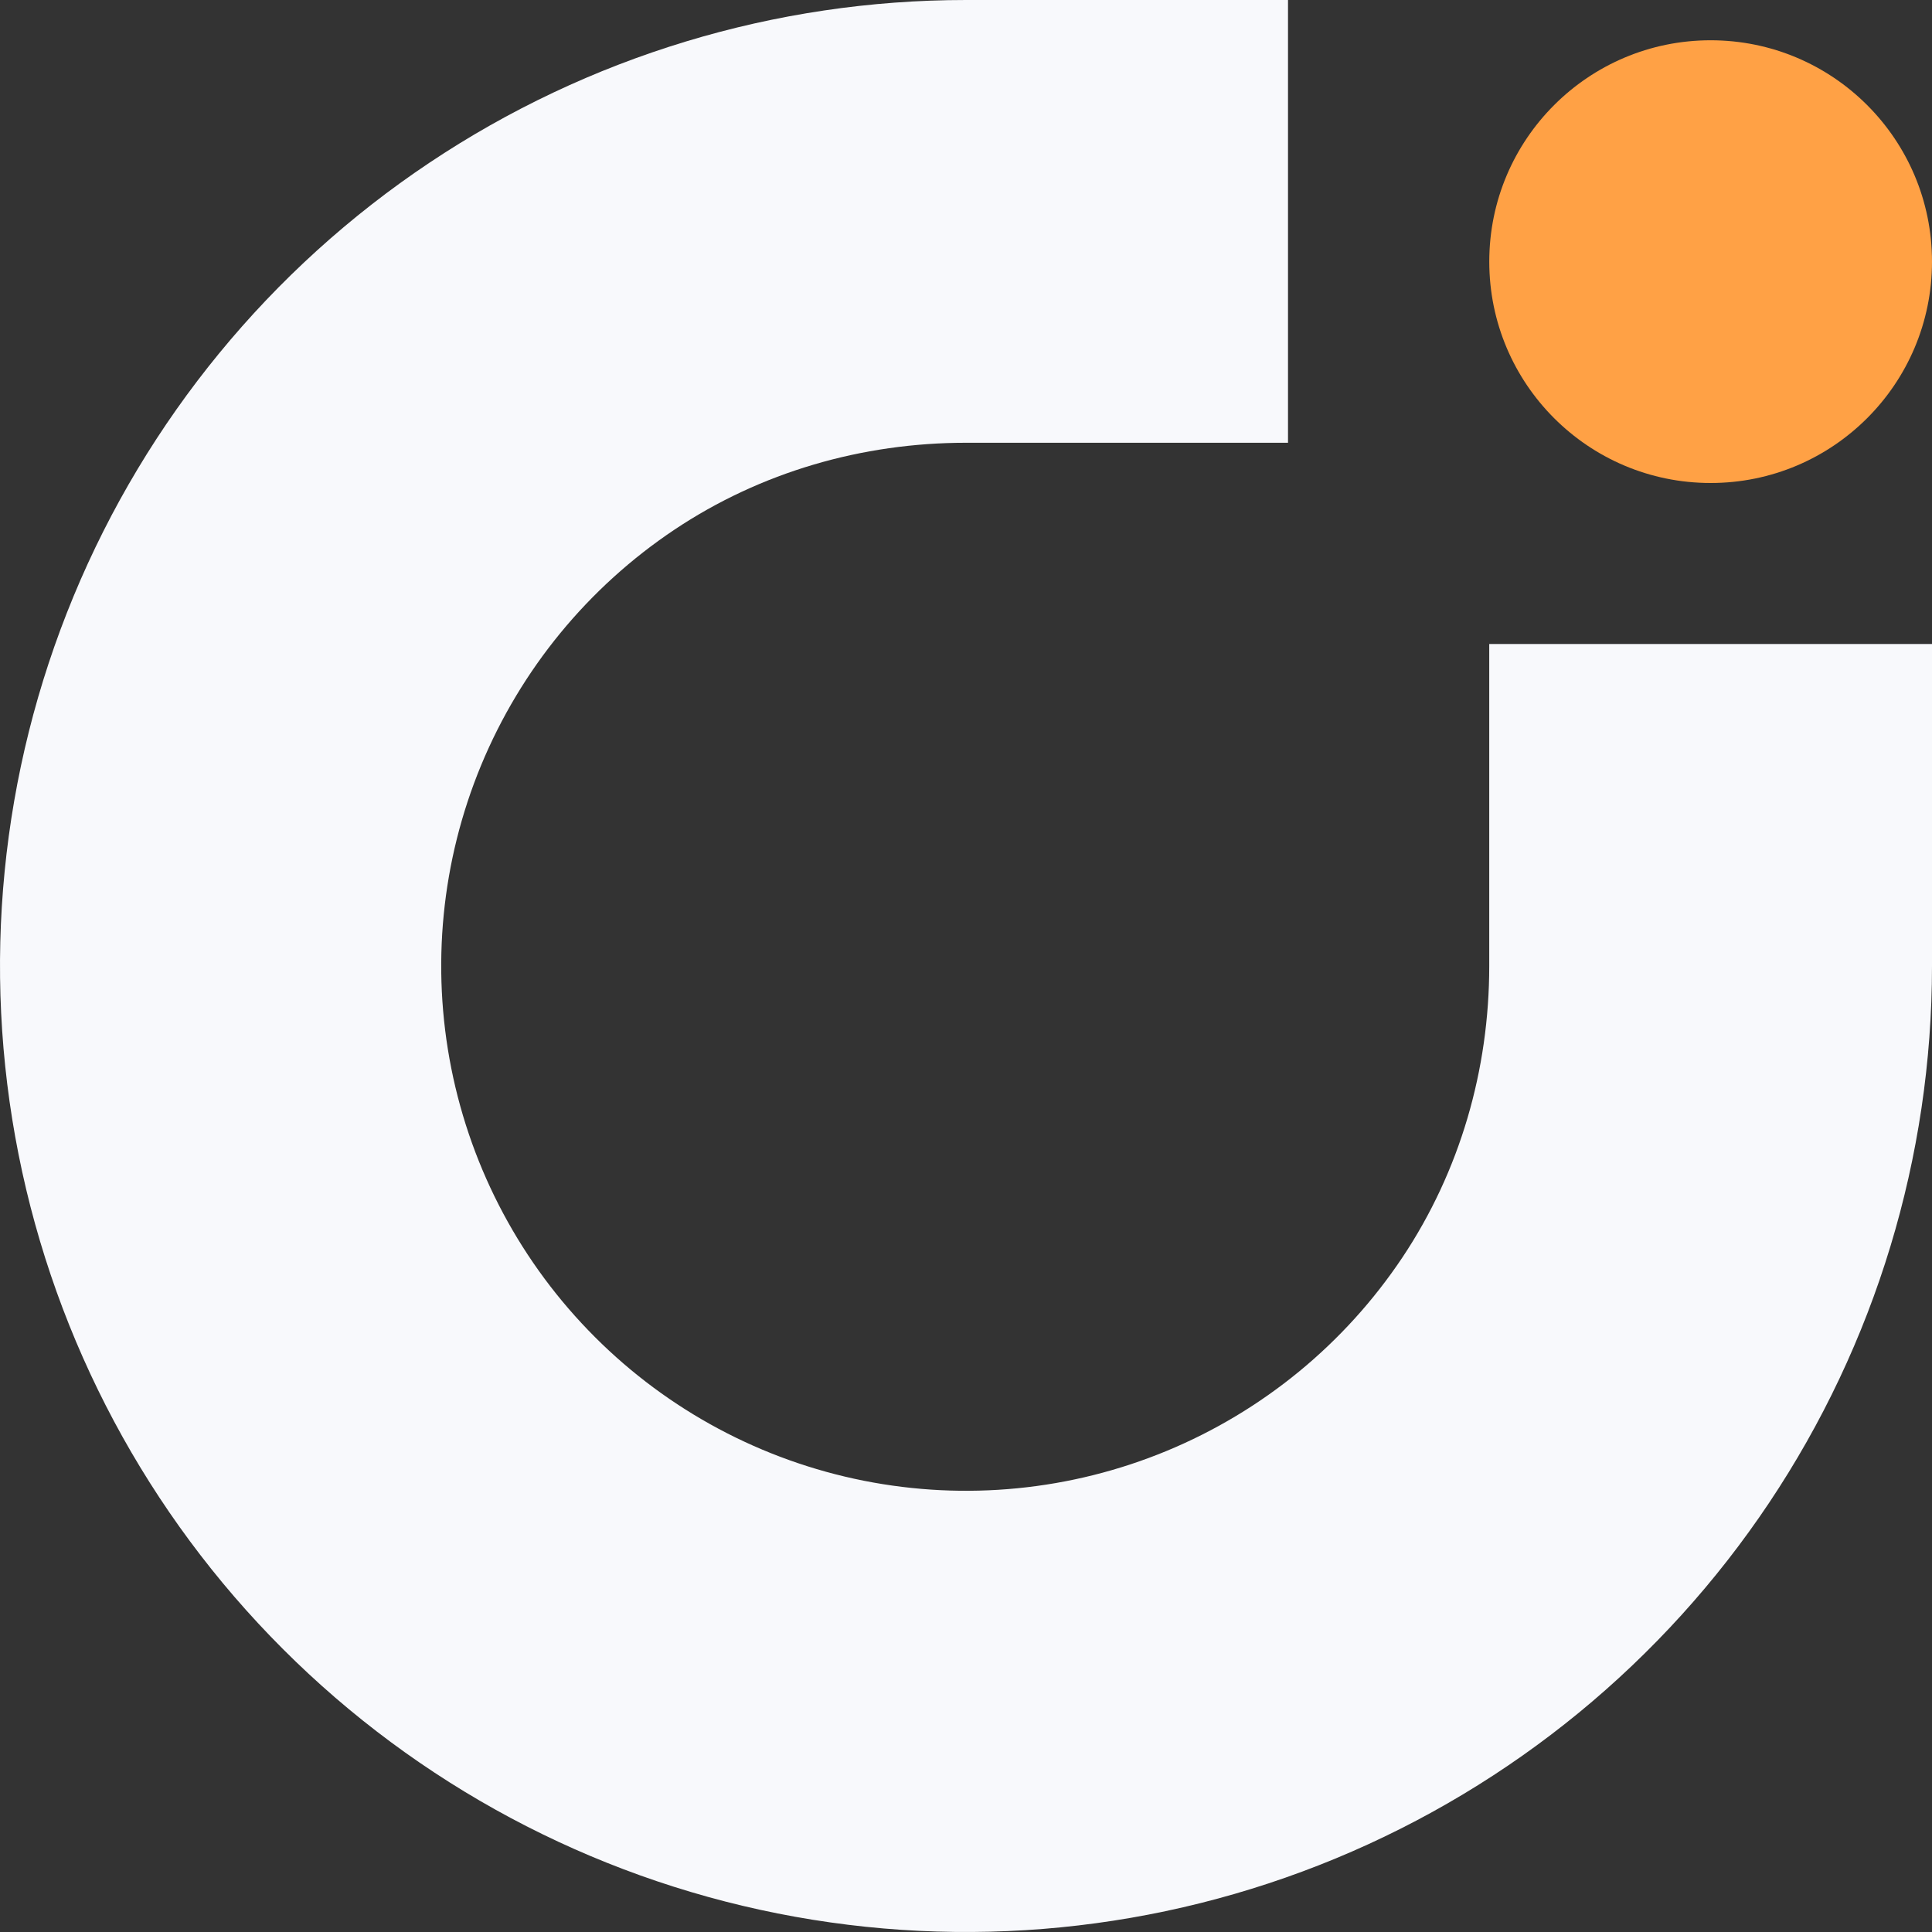
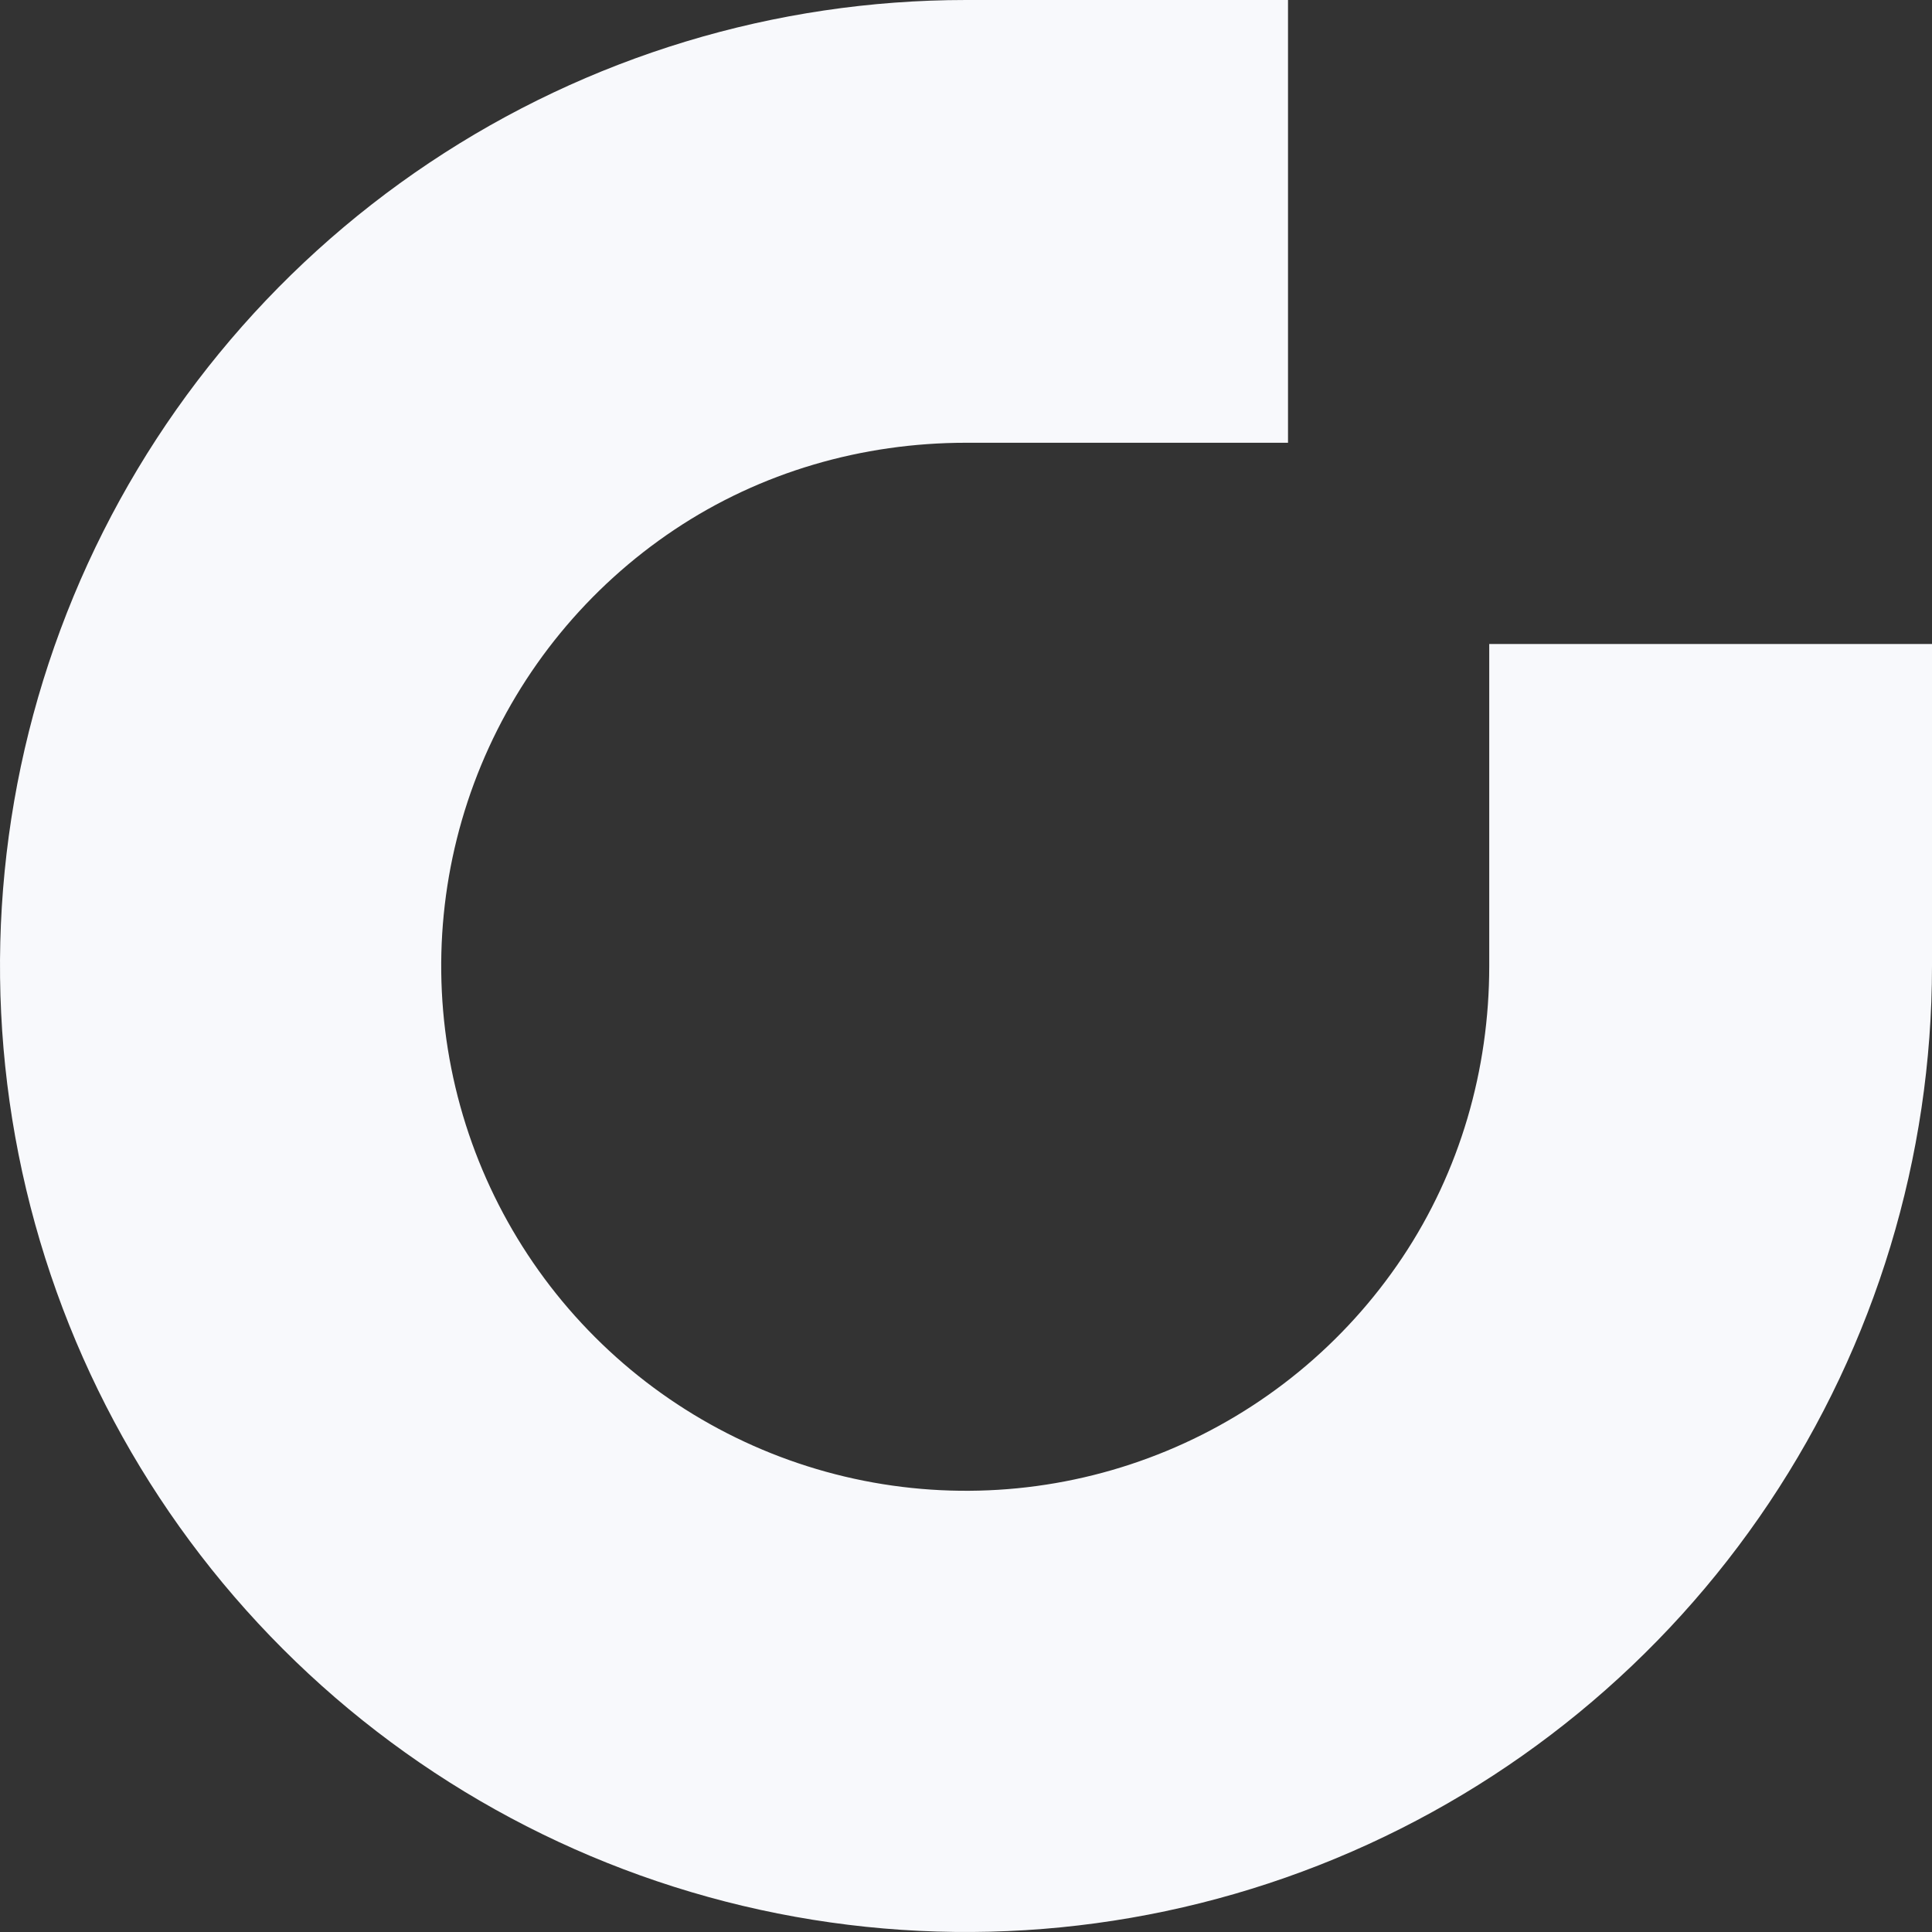
<svg xmlns="http://www.w3.org/2000/svg" width="64" height="64" viewBox="0 0 64 64" fill="none">
  <rect x="0" y="0" width="64" height="64" fill="#333333" stroke="none" />
-   <circle cx="56.667" cy="8.667" r="7.333" fill="#FFA145" />
  <path d="M64 32C64 38.329 62.123 44.516 58.607 49.778C55.091 55.041 50.093 59.142 44.246 61.564C38.399 63.986 31.965 64.62 25.757 63.385C19.55 62.15 13.848 59.103 9.373 54.627C4.897 50.152 1.85 44.45 0.615 38.243C-0.62 32.035 0.014 25.601 2.436 19.754C4.858 13.907 8.959 8.909 14.222 5.393C19.484 1.877 25.671 0 32 0H42.667V14.667H32C28.562 14.667 25.201 15.636 22.342 17.546C19.483 19.456 17.255 22.171 15.939 25.347C14.623 28.524 14.279 32.019 14.95 35.392C15.621 38.764 17.276 41.861 19.708 44.292C22.139 46.724 25.236 48.379 28.608 49.05C31.981 49.721 35.476 49.377 38.653 48.061C41.829 46.745 44.544 44.517 46.454 41.658C48.364 38.799 49.333 35.438 49.333 32V21.333H64V32Z" fill="#F8F9FC" />
</svg>